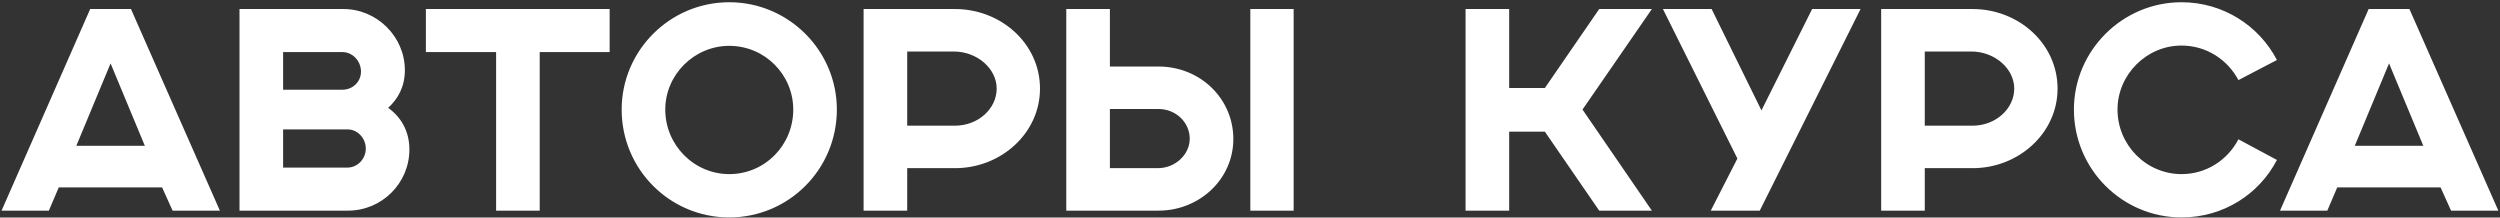
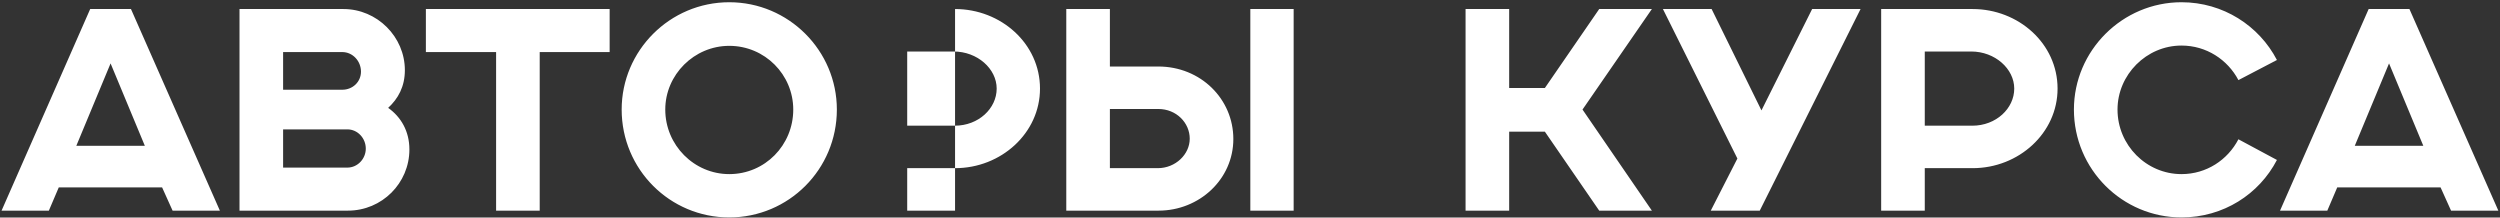
<svg xmlns="http://www.w3.org/2000/svg" width="724" height="63" viewBox="0 0 724 63" fill="none">
  <rect x="0" y="0" width="724" height="63" fill="#333333" stroke="none" />
-   <path d="M0.453 61H14.147L17.017 54.276H46.947L49.981 61H63.675L37.927 2.616H26.119L0.453 61ZM22.101 42.222L32.023 18.36L41.945 42.222H22.101ZM69.361 61H100.767C110.607 61 118.561 53.046 118.561 43.288C118.561 37.958 116.101 33.858 112.411 31.234C115.281 28.61 117.249 25.084 117.249 20.328C117.249 10.652 109.213 2.616 99.455 2.616H69.361V61ZM81.989 48.536V37.466H100.603C103.555 37.466 105.933 40.008 105.933 43.042C105.933 45.994 103.555 48.536 100.603 48.536H81.989ZM81.989 25.986V15.08H99.127C102.161 15.08 104.539 17.704 104.539 20.738C104.539 23.69 102.161 25.986 99.127 25.986H81.989ZM143.671 61H156.299V15.08H176.553V2.616H123.335V15.08L143.671 15.08V61ZM229.726 31.726C229.726 42.058 221.526 50.422 211.194 50.422C201.026 50.422 192.662 42.058 192.662 31.726C192.662 21.64 201.026 13.276 211.194 13.276C221.526 13.276 229.726 21.64 229.726 31.726ZM180.034 31.726C180.034 49.028 193.974 62.968 211.194 62.968C228.414 62.968 242.354 49.028 242.354 31.726C242.354 14.67 228.414 0.648 211.194 0.648C193.974 0.648 180.034 14.67 180.034 31.726ZM250.098 61L262.726 61V48.7H276.584C289.95 48.7 301.184 38.532 301.184 25.658C301.184 12.62 289.868 2.616 276.584 2.616H250.098V61ZM262.726 36.4V14.916H276.174C283.062 14.916 288.638 19.918 288.638 25.658C288.638 31.398 283.39 36.4 276.502 36.4H262.726ZM308.795 61H335.527C347.335 61 357.175 51.898 357.175 40.254C357.175 28.692 347.745 19.262 335.445 19.262H321.423V2.616L308.795 2.616V61ZM321.423 48.7V31.562H335.445C340.693 31.562 344.547 35.58 344.547 40.172C344.547 44.682 340.447 48.7 335.281 48.7H321.423ZM374.641 61V2.616H362.095V61H374.641ZM424.428 61H437.056V38.122H447.388L463.132 61H478.384L458.294 31.726L478.384 2.616H463.132L447.388 25.494H437.056V2.616H424.428V61ZM495.44 61H509.626L538.818 2.616H524.796L510.118 31.972L495.686 2.616H481.582L503.148 45.912L495.44 61ZM544.785 61H557.413V48.7H571.271C584.637 48.7 595.871 38.532 595.871 25.658C595.871 12.62 584.555 2.616 571.271 2.616H544.785V61ZM557.413 36.4V14.916H570.861C577.749 14.916 583.325 19.918 583.325 25.658C583.325 31.398 578.077 36.4 571.189 36.4H557.413ZM648.247 40.336C645.131 46.322 638.981 50.422 631.765 50.422C621.597 50.422 613.233 42.058 613.233 31.726C613.233 21.64 621.597 13.194 631.765 13.194C638.981 13.194 645.131 17.294 648.247 23.198L659.399 17.376C654.233 7.454 643.819 0.648 631.765 0.648C614.627 0.648 600.605 14.67 600.605 31.726C600.605 49.028 614.627 62.968 631.765 62.968C643.901 62.968 654.233 56.244 659.399 46.322L648.247 40.336ZM660.297 61H673.991L676.861 54.276H706.791L709.825 61H723.519L697.771 2.616H685.963L660.297 61ZM681.945 42.222L691.867 18.36L701.789 42.222H681.945Z" fill="white" />
+   <path d="M0.453 61H14.147L17.017 54.276H46.947L49.981 61H63.675L37.927 2.616H26.119L0.453 61ZM22.101 42.222L32.023 18.36L41.945 42.222H22.101ZM69.361 61H100.767C110.607 61 118.561 53.046 118.561 43.288C118.561 37.958 116.101 33.858 112.411 31.234C115.281 28.61 117.249 25.084 117.249 20.328C117.249 10.652 109.213 2.616 99.455 2.616H69.361V61ZM81.989 48.536V37.466H100.603C103.555 37.466 105.933 40.008 105.933 43.042C105.933 45.994 103.555 48.536 100.603 48.536H81.989ZM81.989 25.986V15.08H99.127C102.161 15.08 104.539 17.704 104.539 20.738C104.539 23.69 102.161 25.986 99.127 25.986H81.989ZM143.671 61H156.299V15.08H176.553V2.616H123.335V15.08L143.671 15.08V61ZM229.726 31.726C229.726 42.058 221.526 50.422 211.194 50.422C201.026 50.422 192.662 42.058 192.662 31.726C192.662 21.64 201.026 13.276 211.194 13.276C221.526 13.276 229.726 21.64 229.726 31.726ZM180.034 31.726C180.034 49.028 193.974 62.968 211.194 62.968C228.414 62.968 242.354 49.028 242.354 31.726C242.354 14.67 228.414 0.648 211.194 0.648C193.974 0.648 180.034 14.67 180.034 31.726ZM250.098 61L262.726 61V48.7H276.584C289.95 48.7 301.184 38.532 301.184 25.658C301.184 12.62 289.868 2.616 276.584 2.616V61ZM262.726 36.4V14.916H276.174C283.062 14.916 288.638 19.918 288.638 25.658C288.638 31.398 283.39 36.4 276.502 36.4H262.726ZM308.795 61H335.527C347.335 61 357.175 51.898 357.175 40.254C357.175 28.692 347.745 19.262 335.445 19.262H321.423V2.616L308.795 2.616V61ZM321.423 48.7V31.562H335.445C340.693 31.562 344.547 35.58 344.547 40.172C344.547 44.682 340.447 48.7 335.281 48.7H321.423ZM374.641 61V2.616H362.095V61H374.641ZM424.428 61H437.056V38.122H447.388L463.132 61H478.384L458.294 31.726L478.384 2.616H463.132L447.388 25.494H437.056V2.616H424.428V61ZM495.44 61H509.626L538.818 2.616H524.796L510.118 31.972L495.686 2.616H481.582L503.148 45.912L495.44 61ZM544.785 61H557.413V48.7H571.271C584.637 48.7 595.871 38.532 595.871 25.658C595.871 12.62 584.555 2.616 571.271 2.616H544.785V61ZM557.413 36.4V14.916H570.861C577.749 14.916 583.325 19.918 583.325 25.658C583.325 31.398 578.077 36.4 571.189 36.4H557.413ZM648.247 40.336C645.131 46.322 638.981 50.422 631.765 50.422C621.597 50.422 613.233 42.058 613.233 31.726C613.233 21.64 621.597 13.194 631.765 13.194C638.981 13.194 645.131 17.294 648.247 23.198L659.399 17.376C654.233 7.454 643.819 0.648 631.765 0.648C614.627 0.648 600.605 14.67 600.605 31.726C600.605 49.028 614.627 62.968 631.765 62.968C643.901 62.968 654.233 56.244 659.399 46.322L648.247 40.336ZM660.297 61H673.991L676.861 54.276H706.791L709.825 61H723.519L697.771 2.616H685.963L660.297 61ZM681.945 42.222L691.867 18.36L701.789 42.222H681.945Z" fill="white" />
</svg>